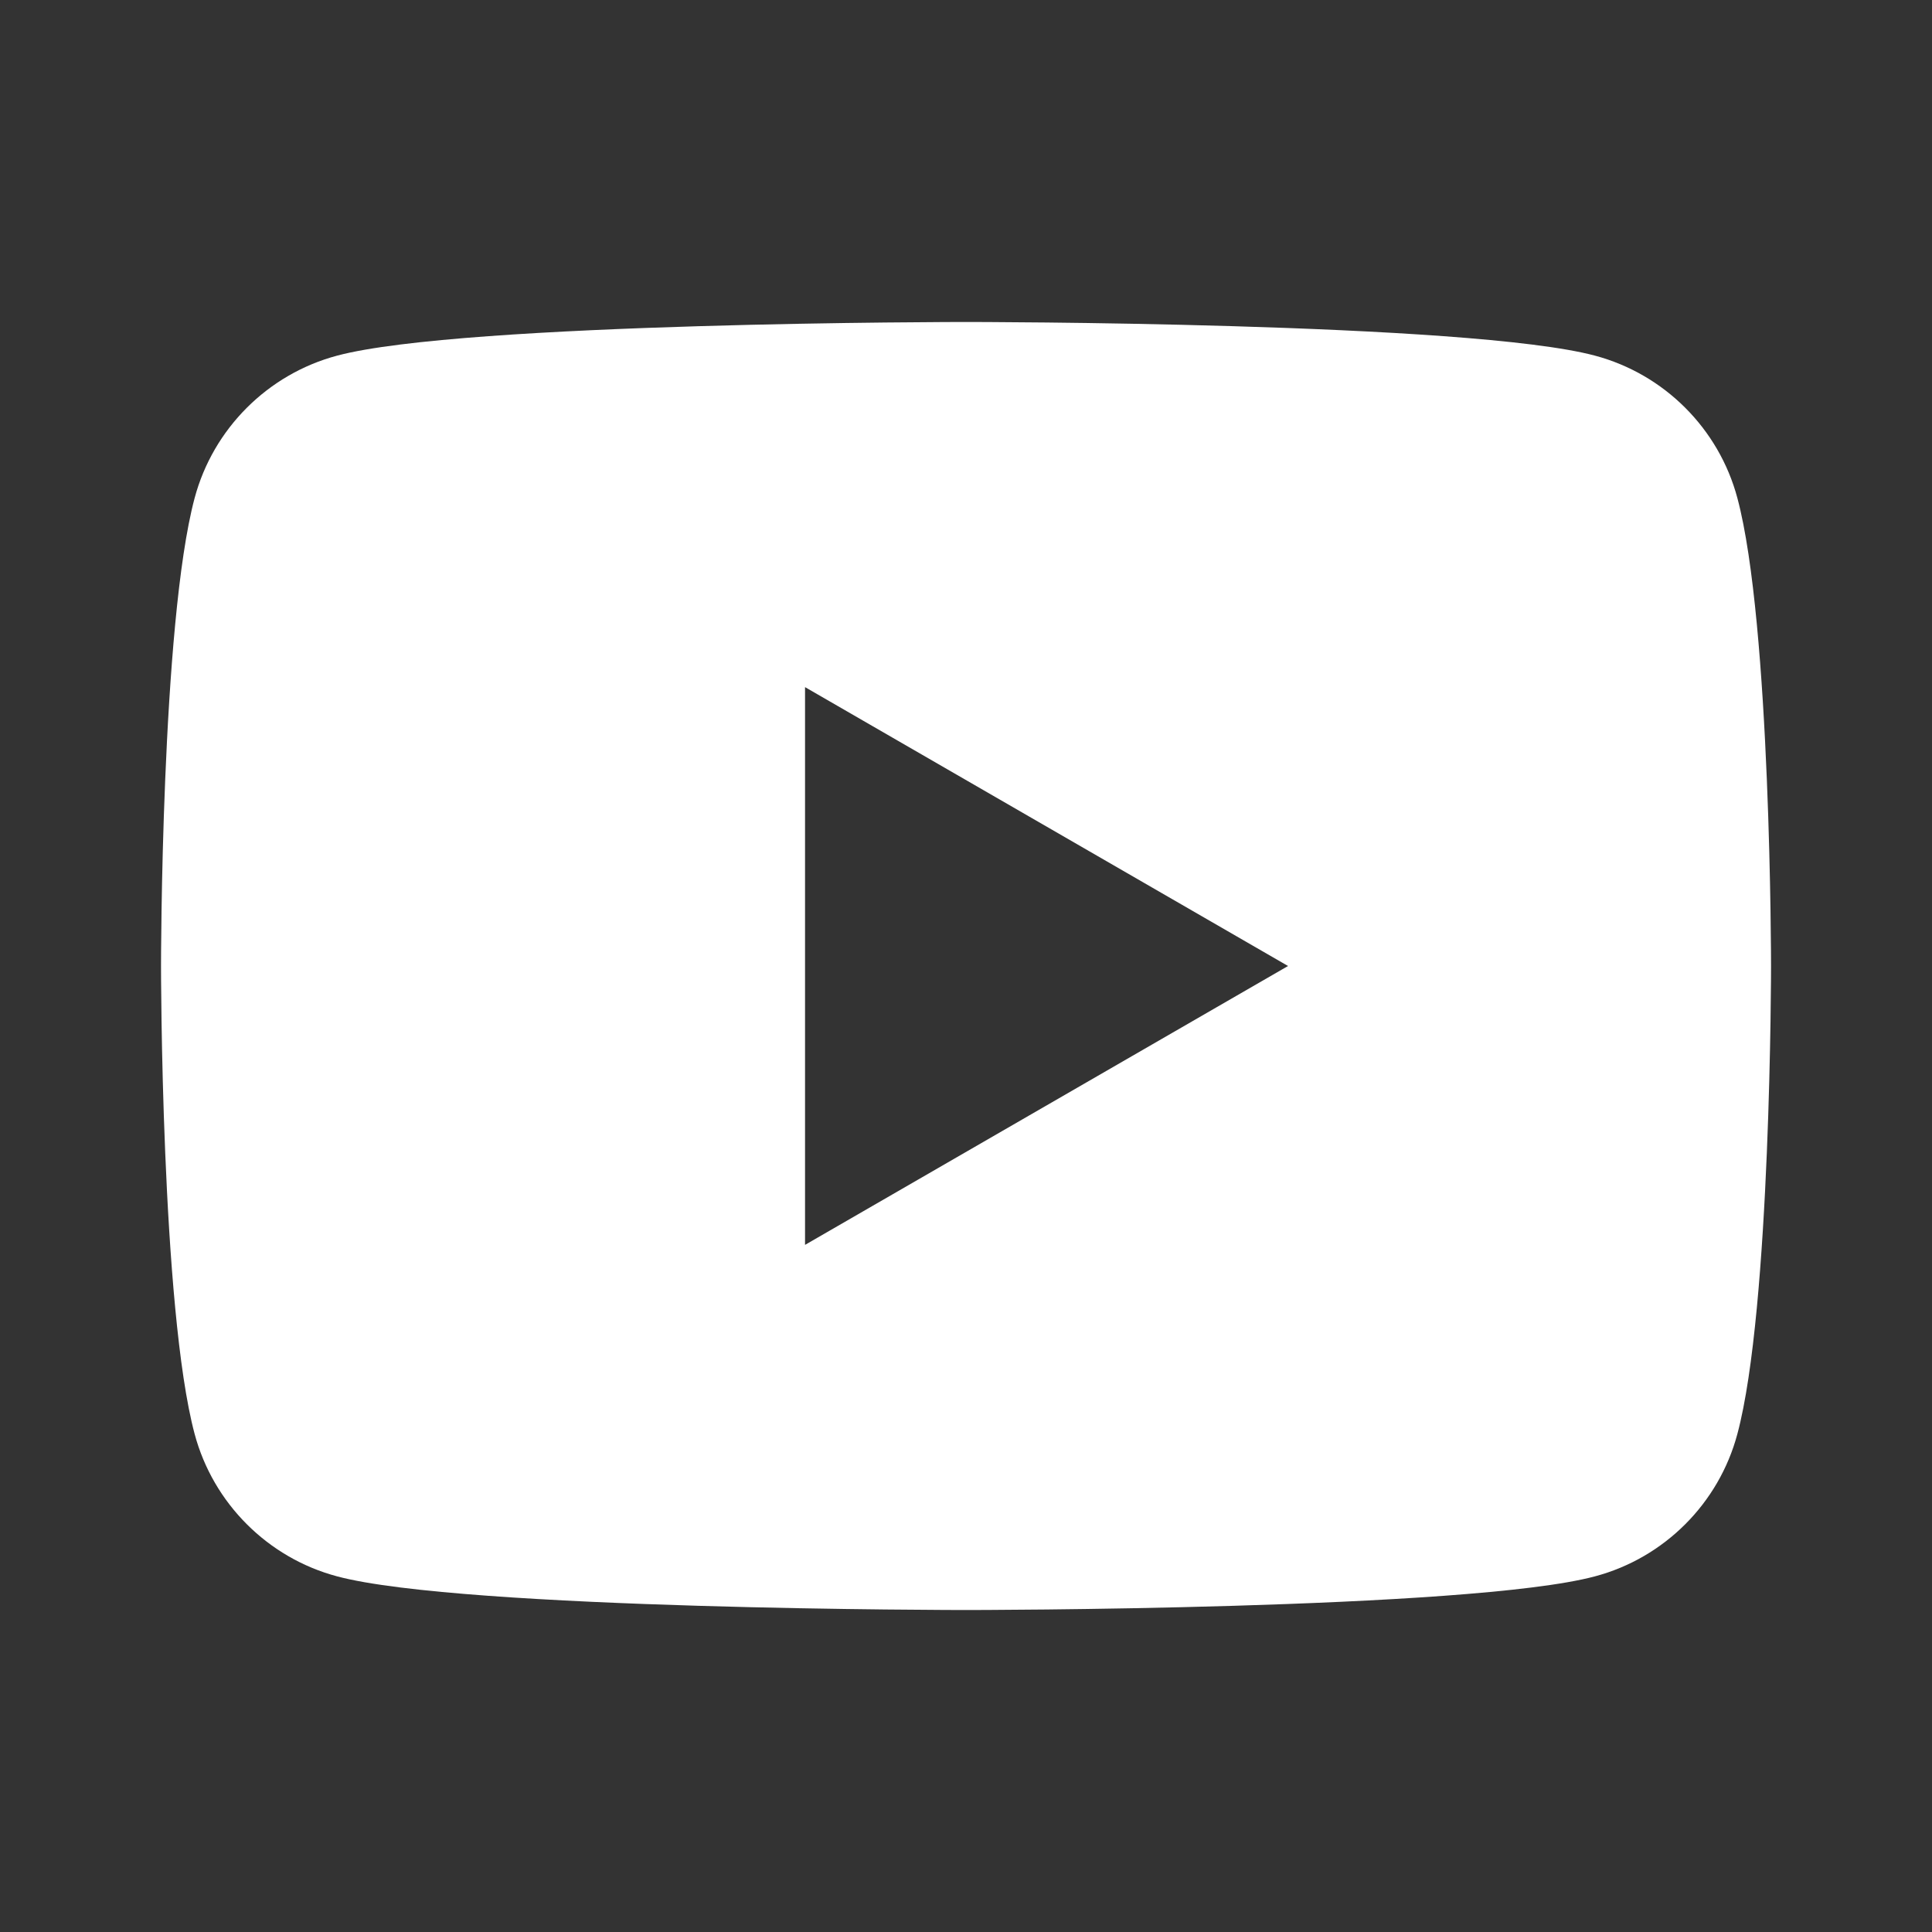
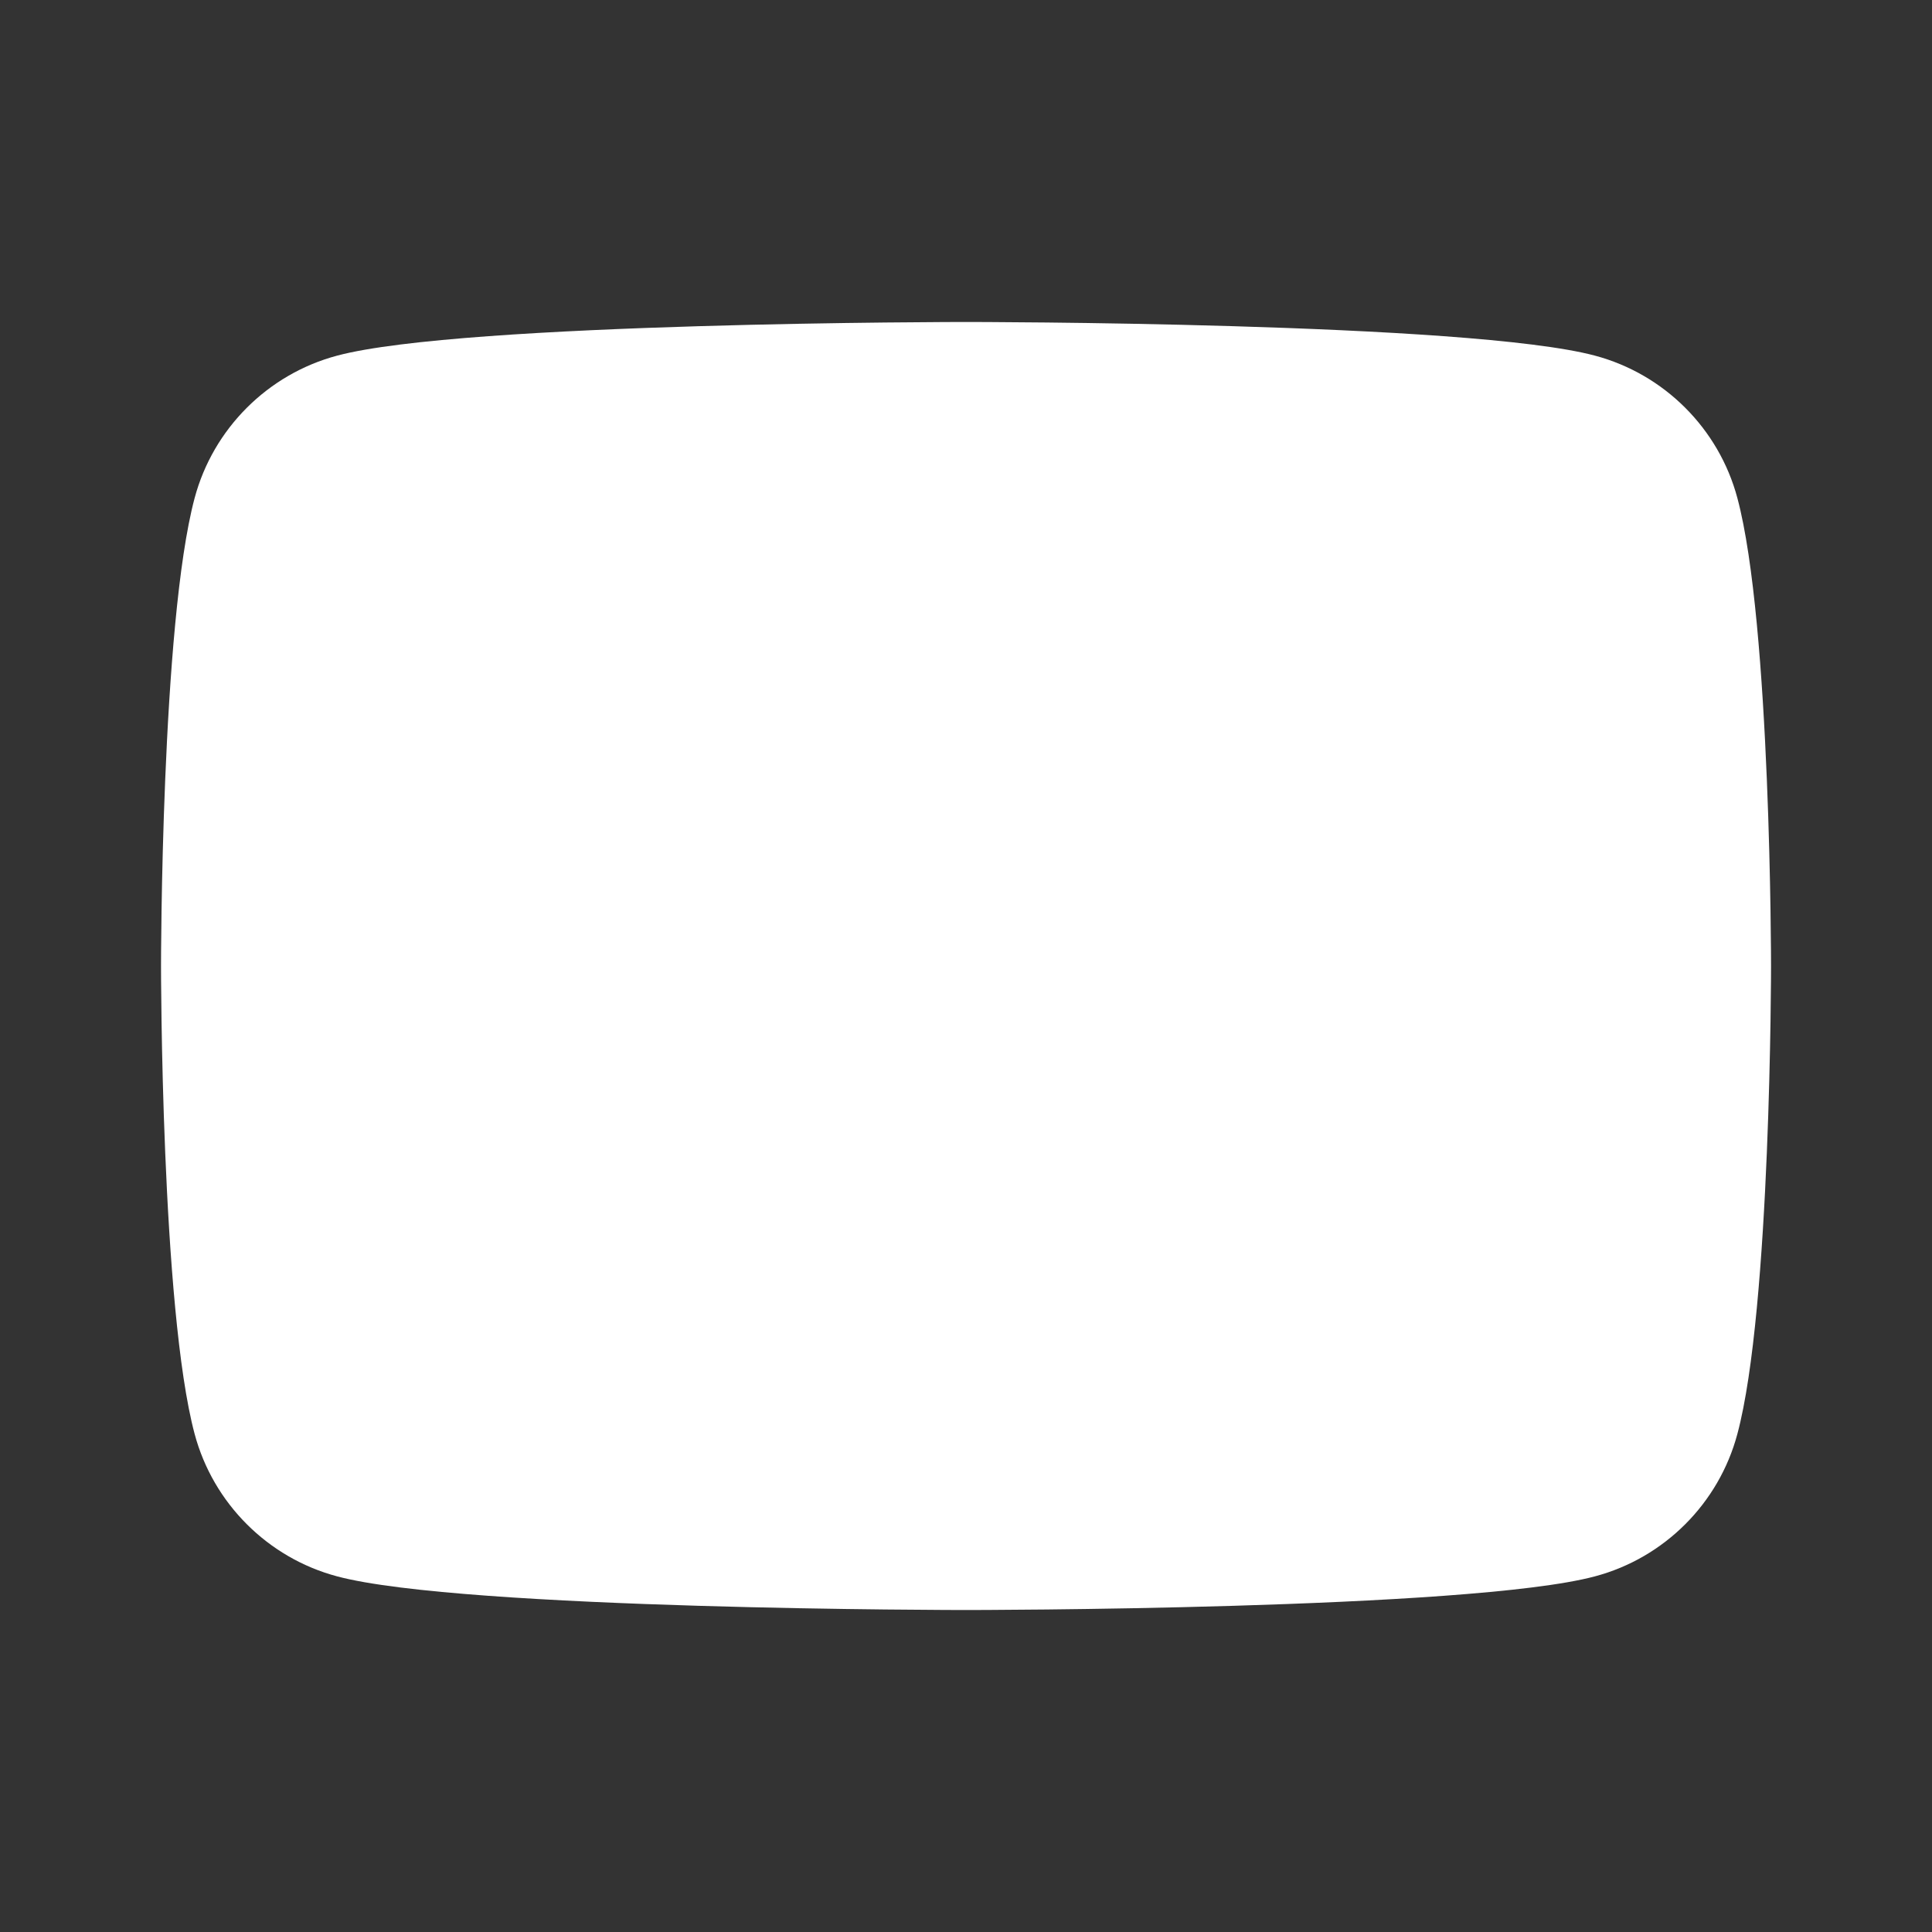
<svg xmlns="http://www.w3.org/2000/svg" width="32" height="32" viewBox="0 0 32 32" fill="none">
  <rect x="0" y="0" width="32" height="32" fill="#333333" stroke="none" />
-   <path d="M28.776 8.248C28.47 7.101 27.566 6.197 26.419 5.891C24.339 5.333 16 5.333 16 5.333C16 5.333 7.662 5.333 5.582 5.891C4.435 6.197 3.531 7.101 3.224 8.248C2.667 10.328 2.667 16 2.667 16C2.667 16 2.667 21.672 3.224 23.752C3.531 24.899 4.435 25.803 5.582 26.109C7.662 26.667 16 26.667 16 26.667C16 26.667 24.339 26.667 26.419 26.109C27.567 25.803 28.47 24.899 28.776 23.752C29.334 21.672 29.334 16 29.334 16C29.334 16 29.334 10.328 28.776 8.248ZM13.334 20.619V11.381L21.334 16L13.334 20.619Z" fill="white" />
+   <path d="M28.776 8.248C28.47 7.101 27.566 6.197 26.419 5.891C24.339 5.333 16 5.333 16 5.333C16 5.333 7.662 5.333 5.582 5.891C4.435 6.197 3.531 7.101 3.224 8.248C2.667 10.328 2.667 16 2.667 16C2.667 16 2.667 21.672 3.224 23.752C3.531 24.899 4.435 25.803 5.582 26.109C7.662 26.667 16 26.667 16 26.667C16 26.667 24.339 26.667 26.419 26.109C27.567 25.803 28.47 24.899 28.776 23.752C29.334 21.672 29.334 16 29.334 16C29.334 16 29.334 10.328 28.776 8.248ZM13.334 20.619L21.334 16L13.334 20.619Z" fill="white" />
</svg>